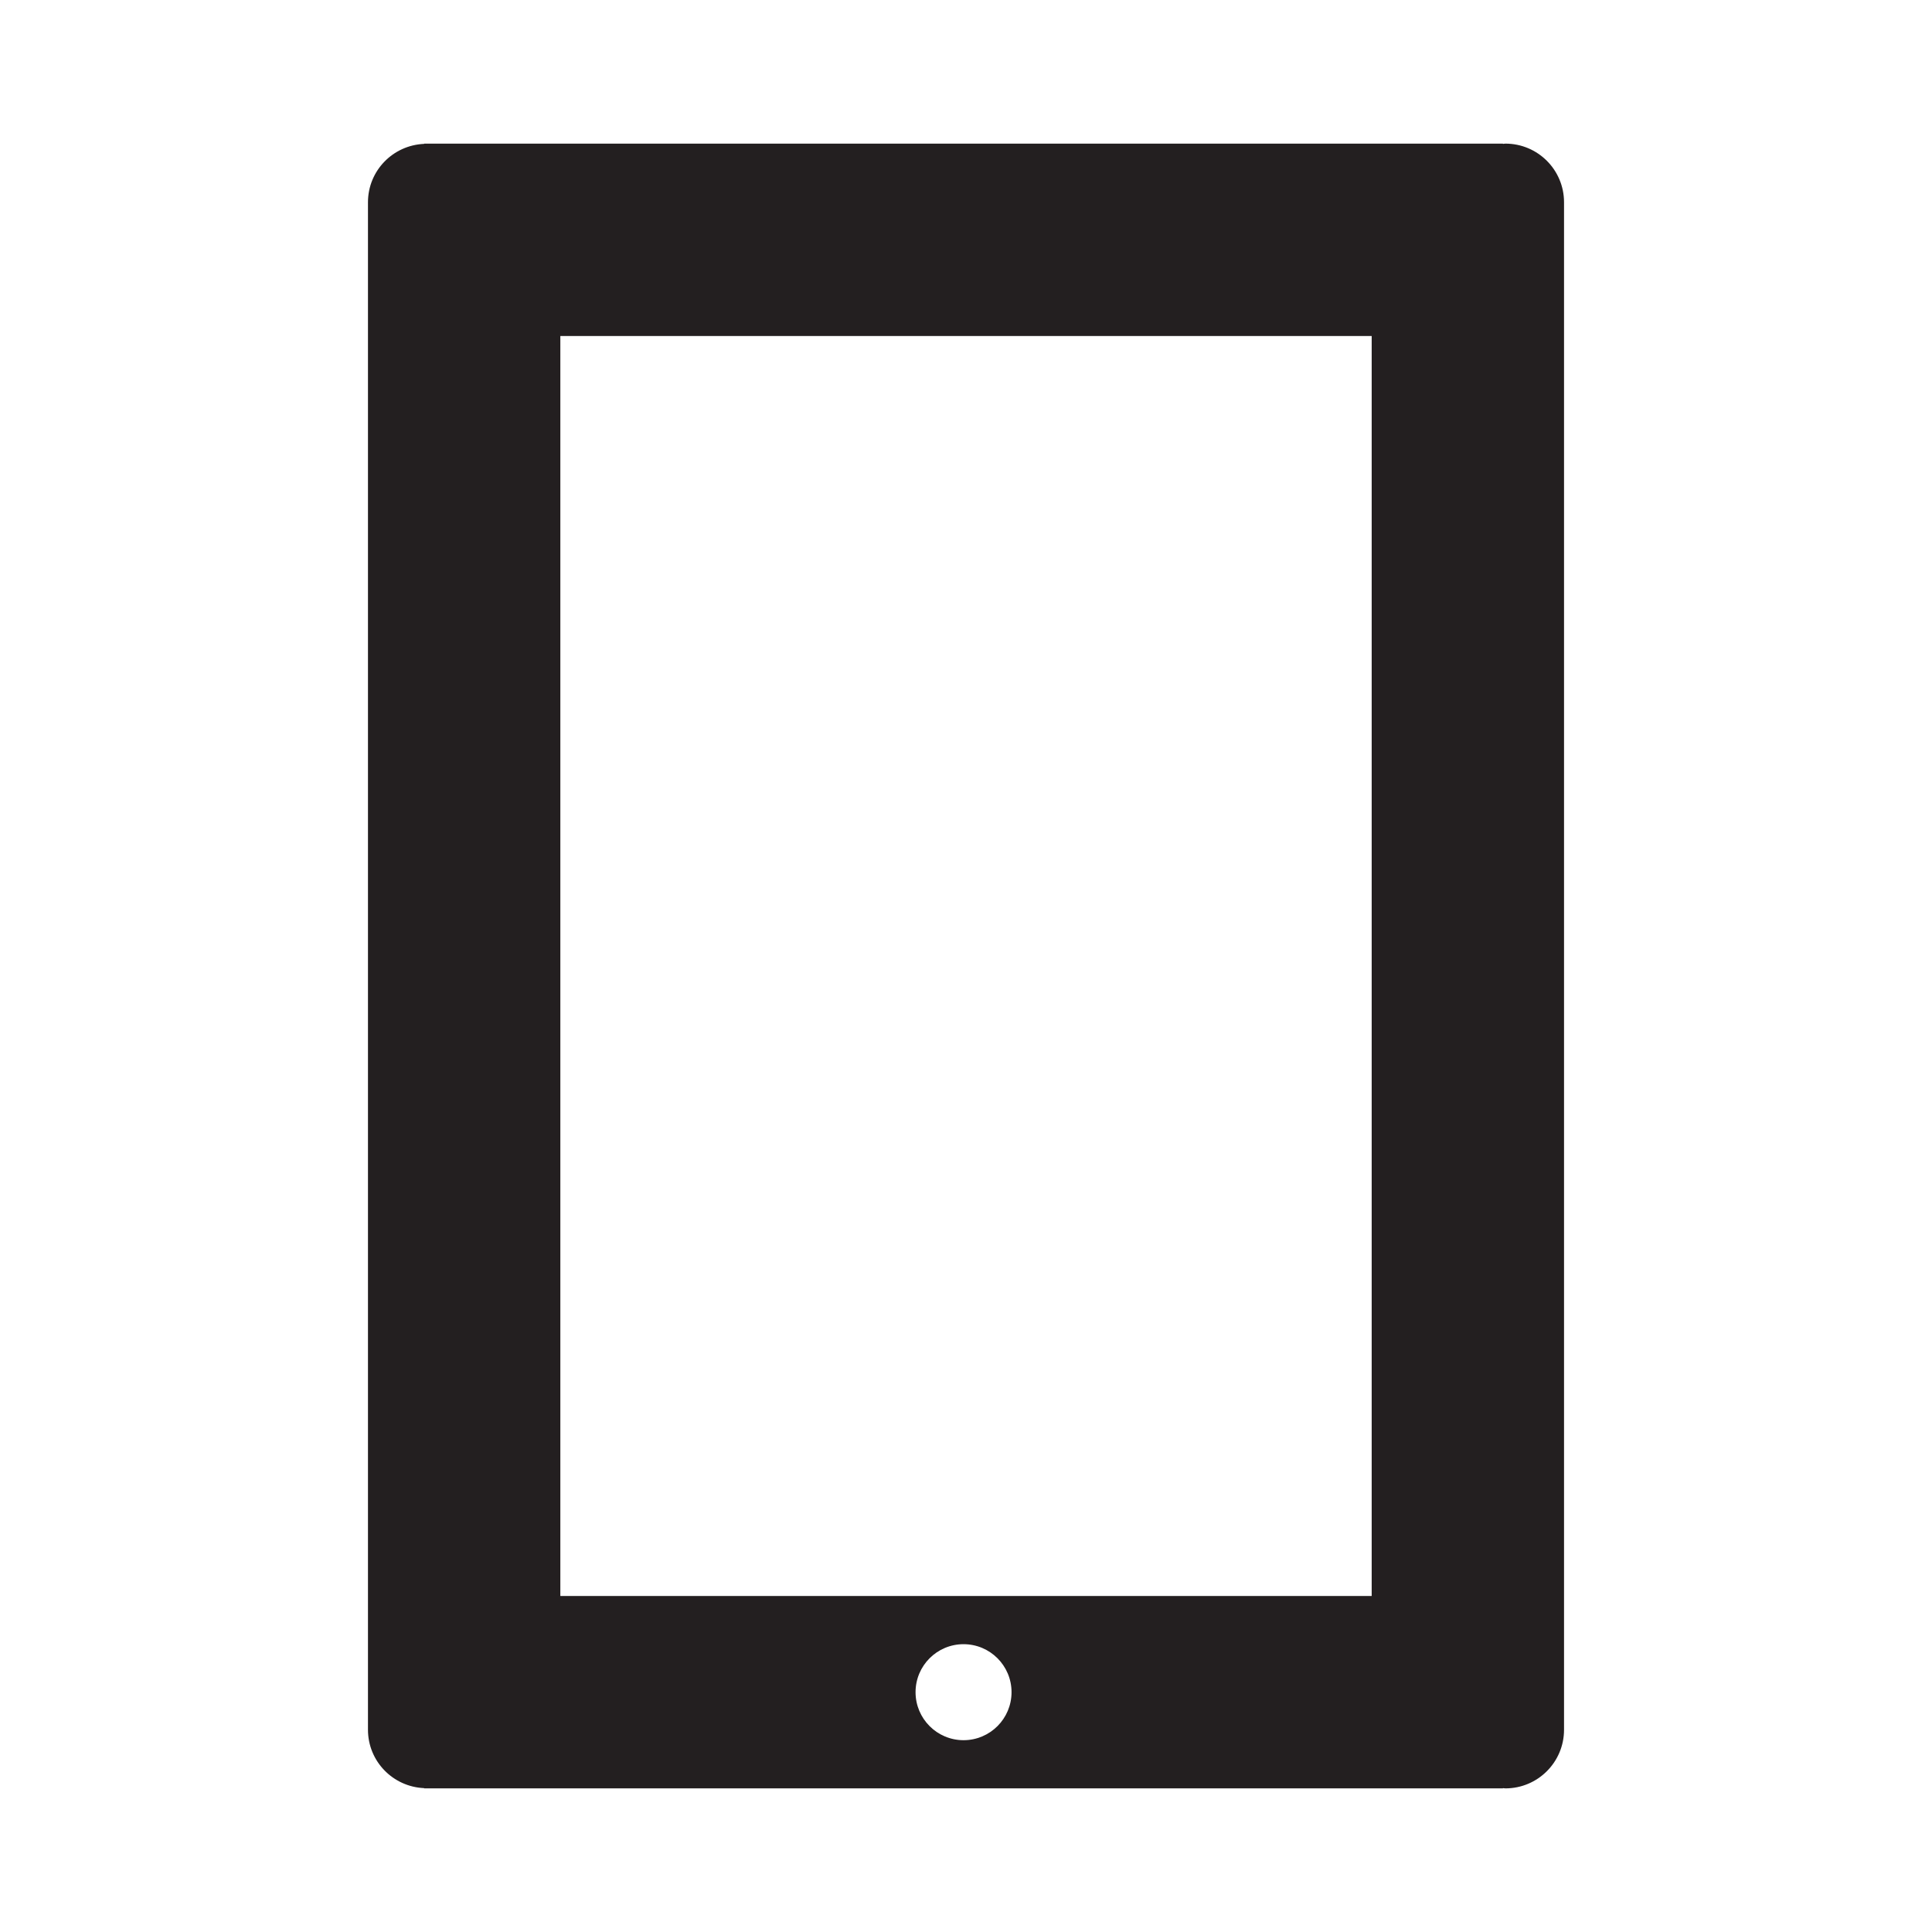
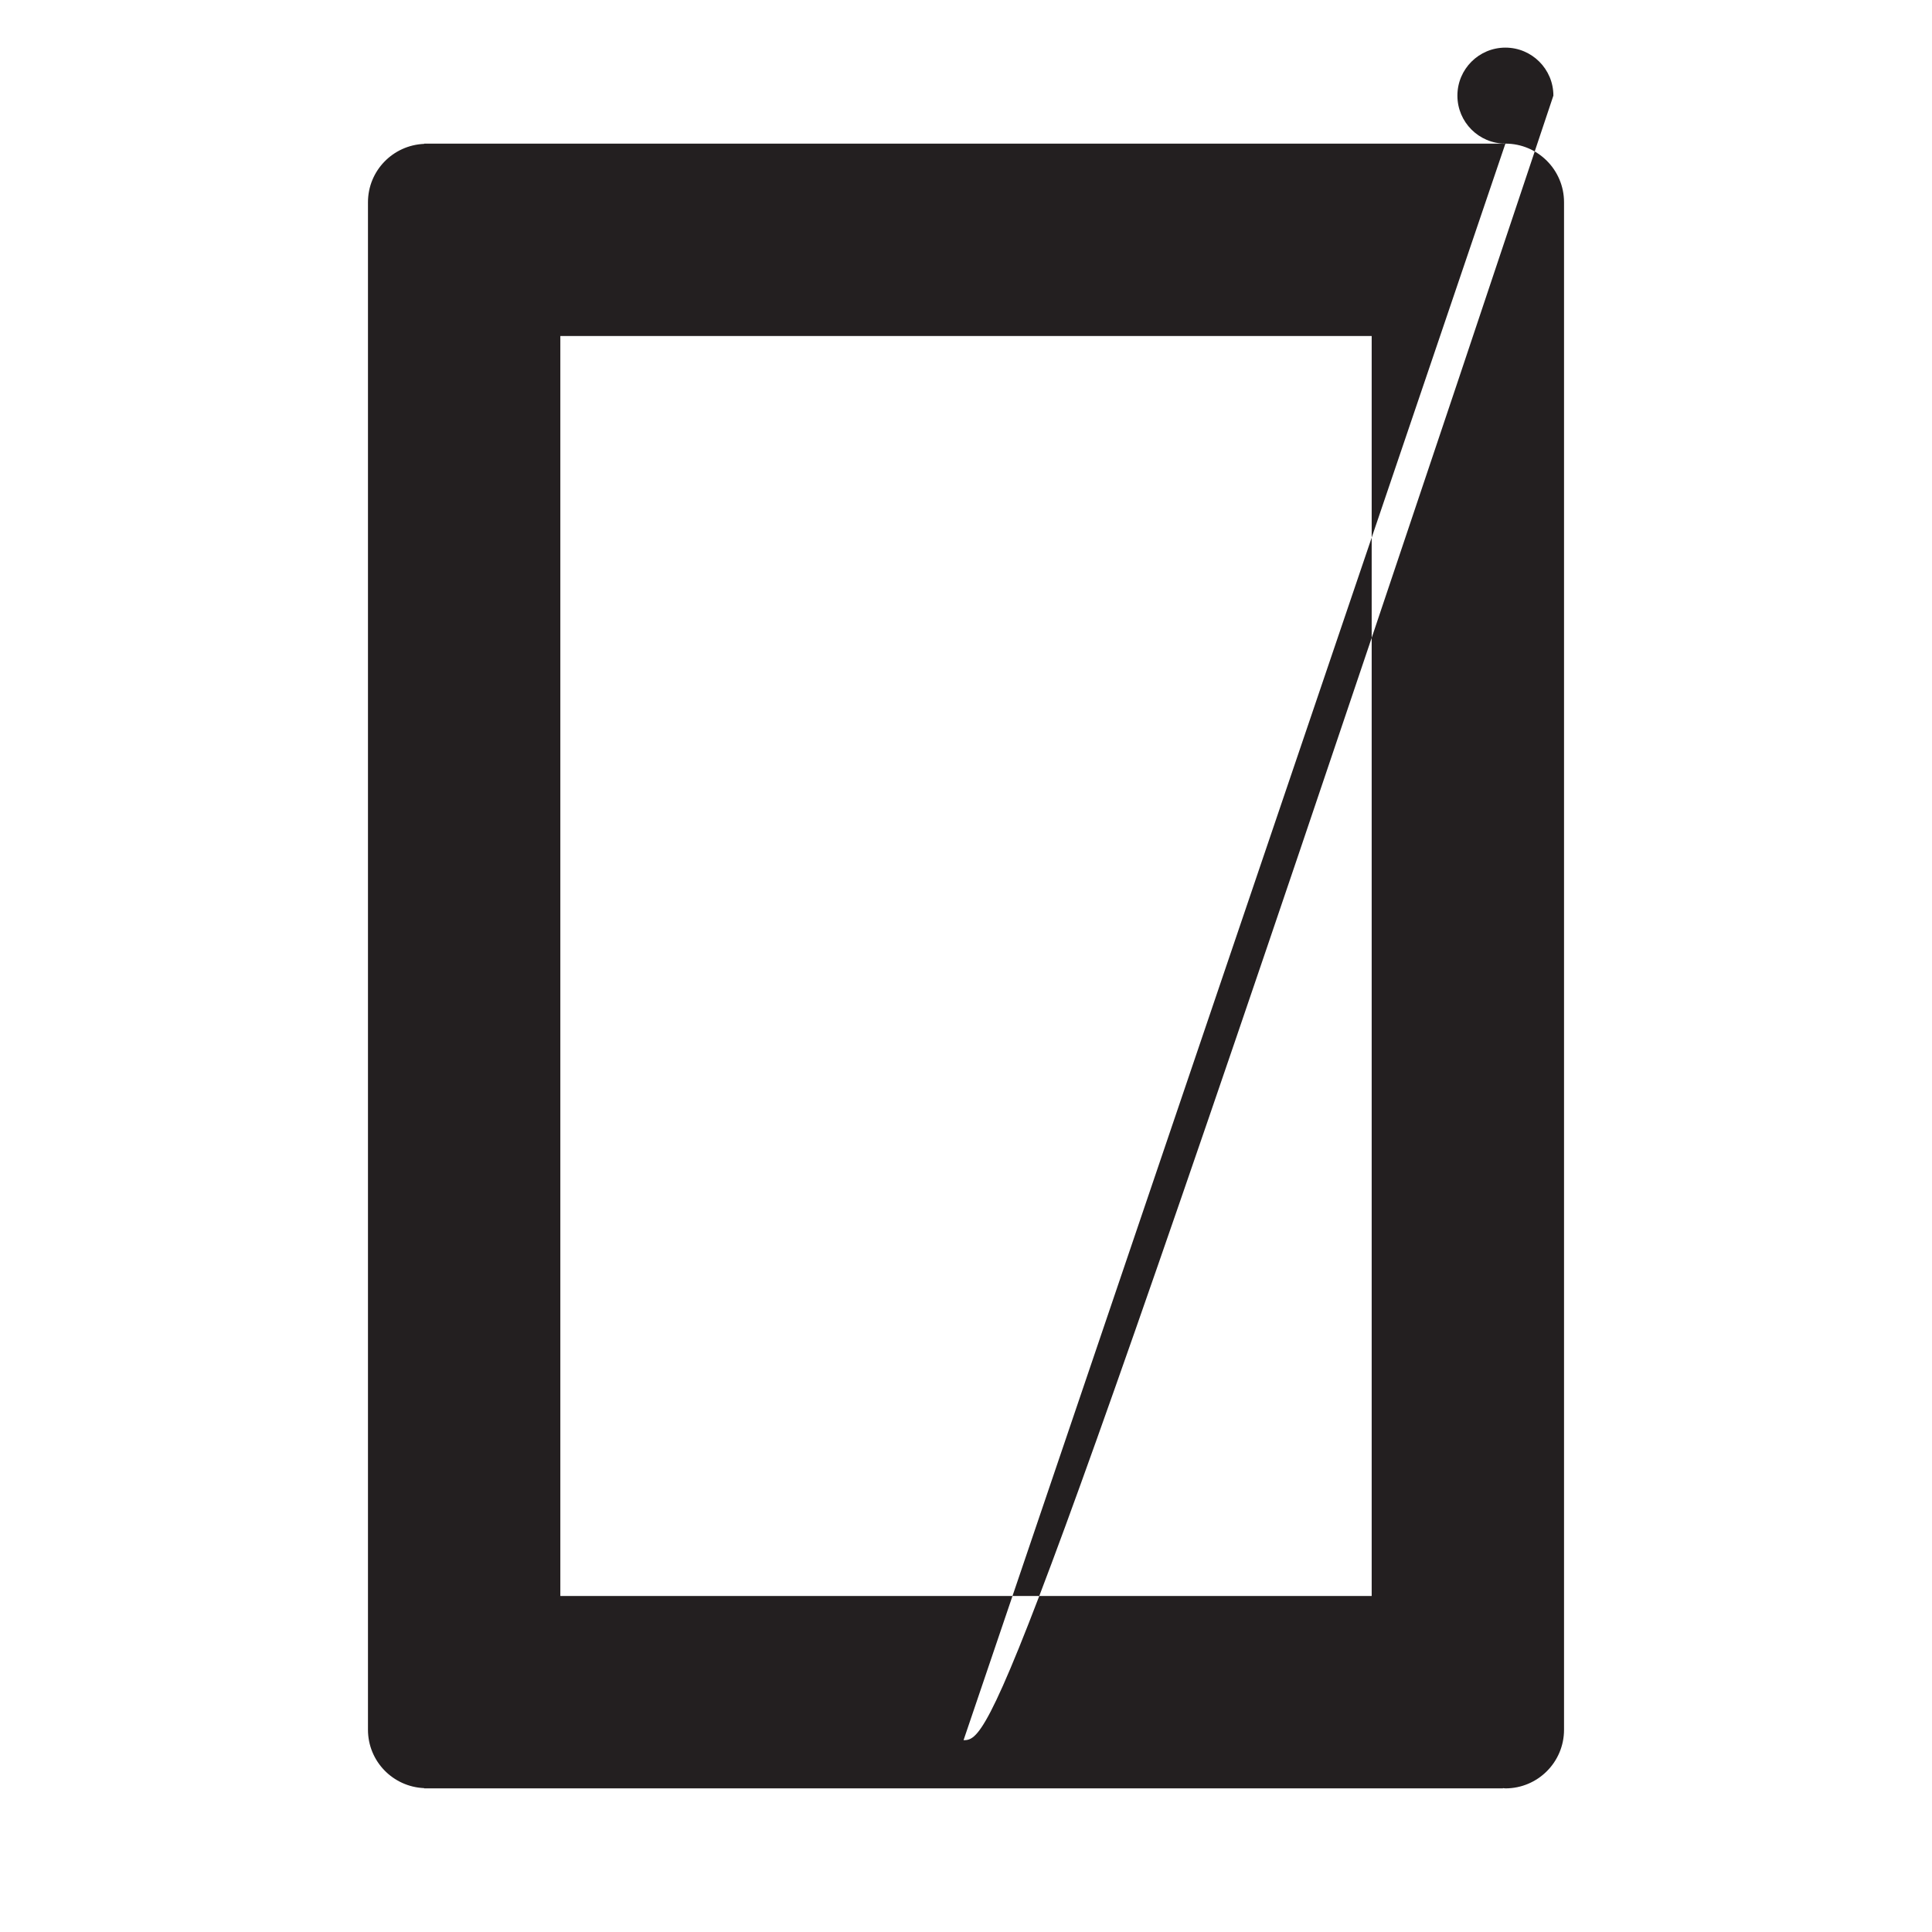
<svg xmlns="http://www.w3.org/2000/svg" version="1.1" id="Layer_1" x="0px" y="0px" width="100px" height="100px" viewBox="0 0 100 100" enable-background="new 0 0 100 100" xml:space="preserve">
  <g>
-     <path fill="#231F20" d="M77.919,7.434c-0.043,0-0.084,0.011-0.127,0.013V7.434H21.954v0.013c-1.616,0.068-2.908,1.389-2.908,3.022   v79.062c0,1.633,1.292,2.954,2.908,3.022v0.013h55.838v-0.013c0.043,0.002,0.083,0.013,0.127,0.013   c1.676,0,3.035-1.358,3.035-3.035V10.469C80.954,8.792,79.595,7.434,77.919,7.434z M49.873,90.072   c-1.372,0-2.484-1.113-2.484-2.485c0-1.372,1.112-2.484,2.484-2.484c1.372,0,2.484,1.112,2.484,2.484   C52.357,88.959,51.245,90.072,49.873,90.072z M70.997,82.609H29.003V17.391h41.995V82.609z" />
+     <path fill="#231F20" d="M77.919,7.434c-0.043,0-0.084,0.011-0.127,0.013V7.434H21.954v0.013c-1.616,0.068-2.908,1.389-2.908,3.022   v79.062c0,1.633,1.292,2.954,2.908,3.022v0.013h55.838v-0.013c0.043,0.002,0.083,0.013,0.127,0.013   c1.676,0,3.035-1.358,3.035-3.035V10.469C80.954,8.792,79.595,7.434,77.919,7.434z c-1.372,0-2.484-1.113-2.484-2.485c0-1.372,1.112-2.484,2.484-2.484c1.372,0,2.484,1.112,2.484,2.484   C52.357,88.959,51.245,90.072,49.873,90.072z M70.997,82.609H29.003V17.391h41.995V82.609z" />
  </g>
</svg>